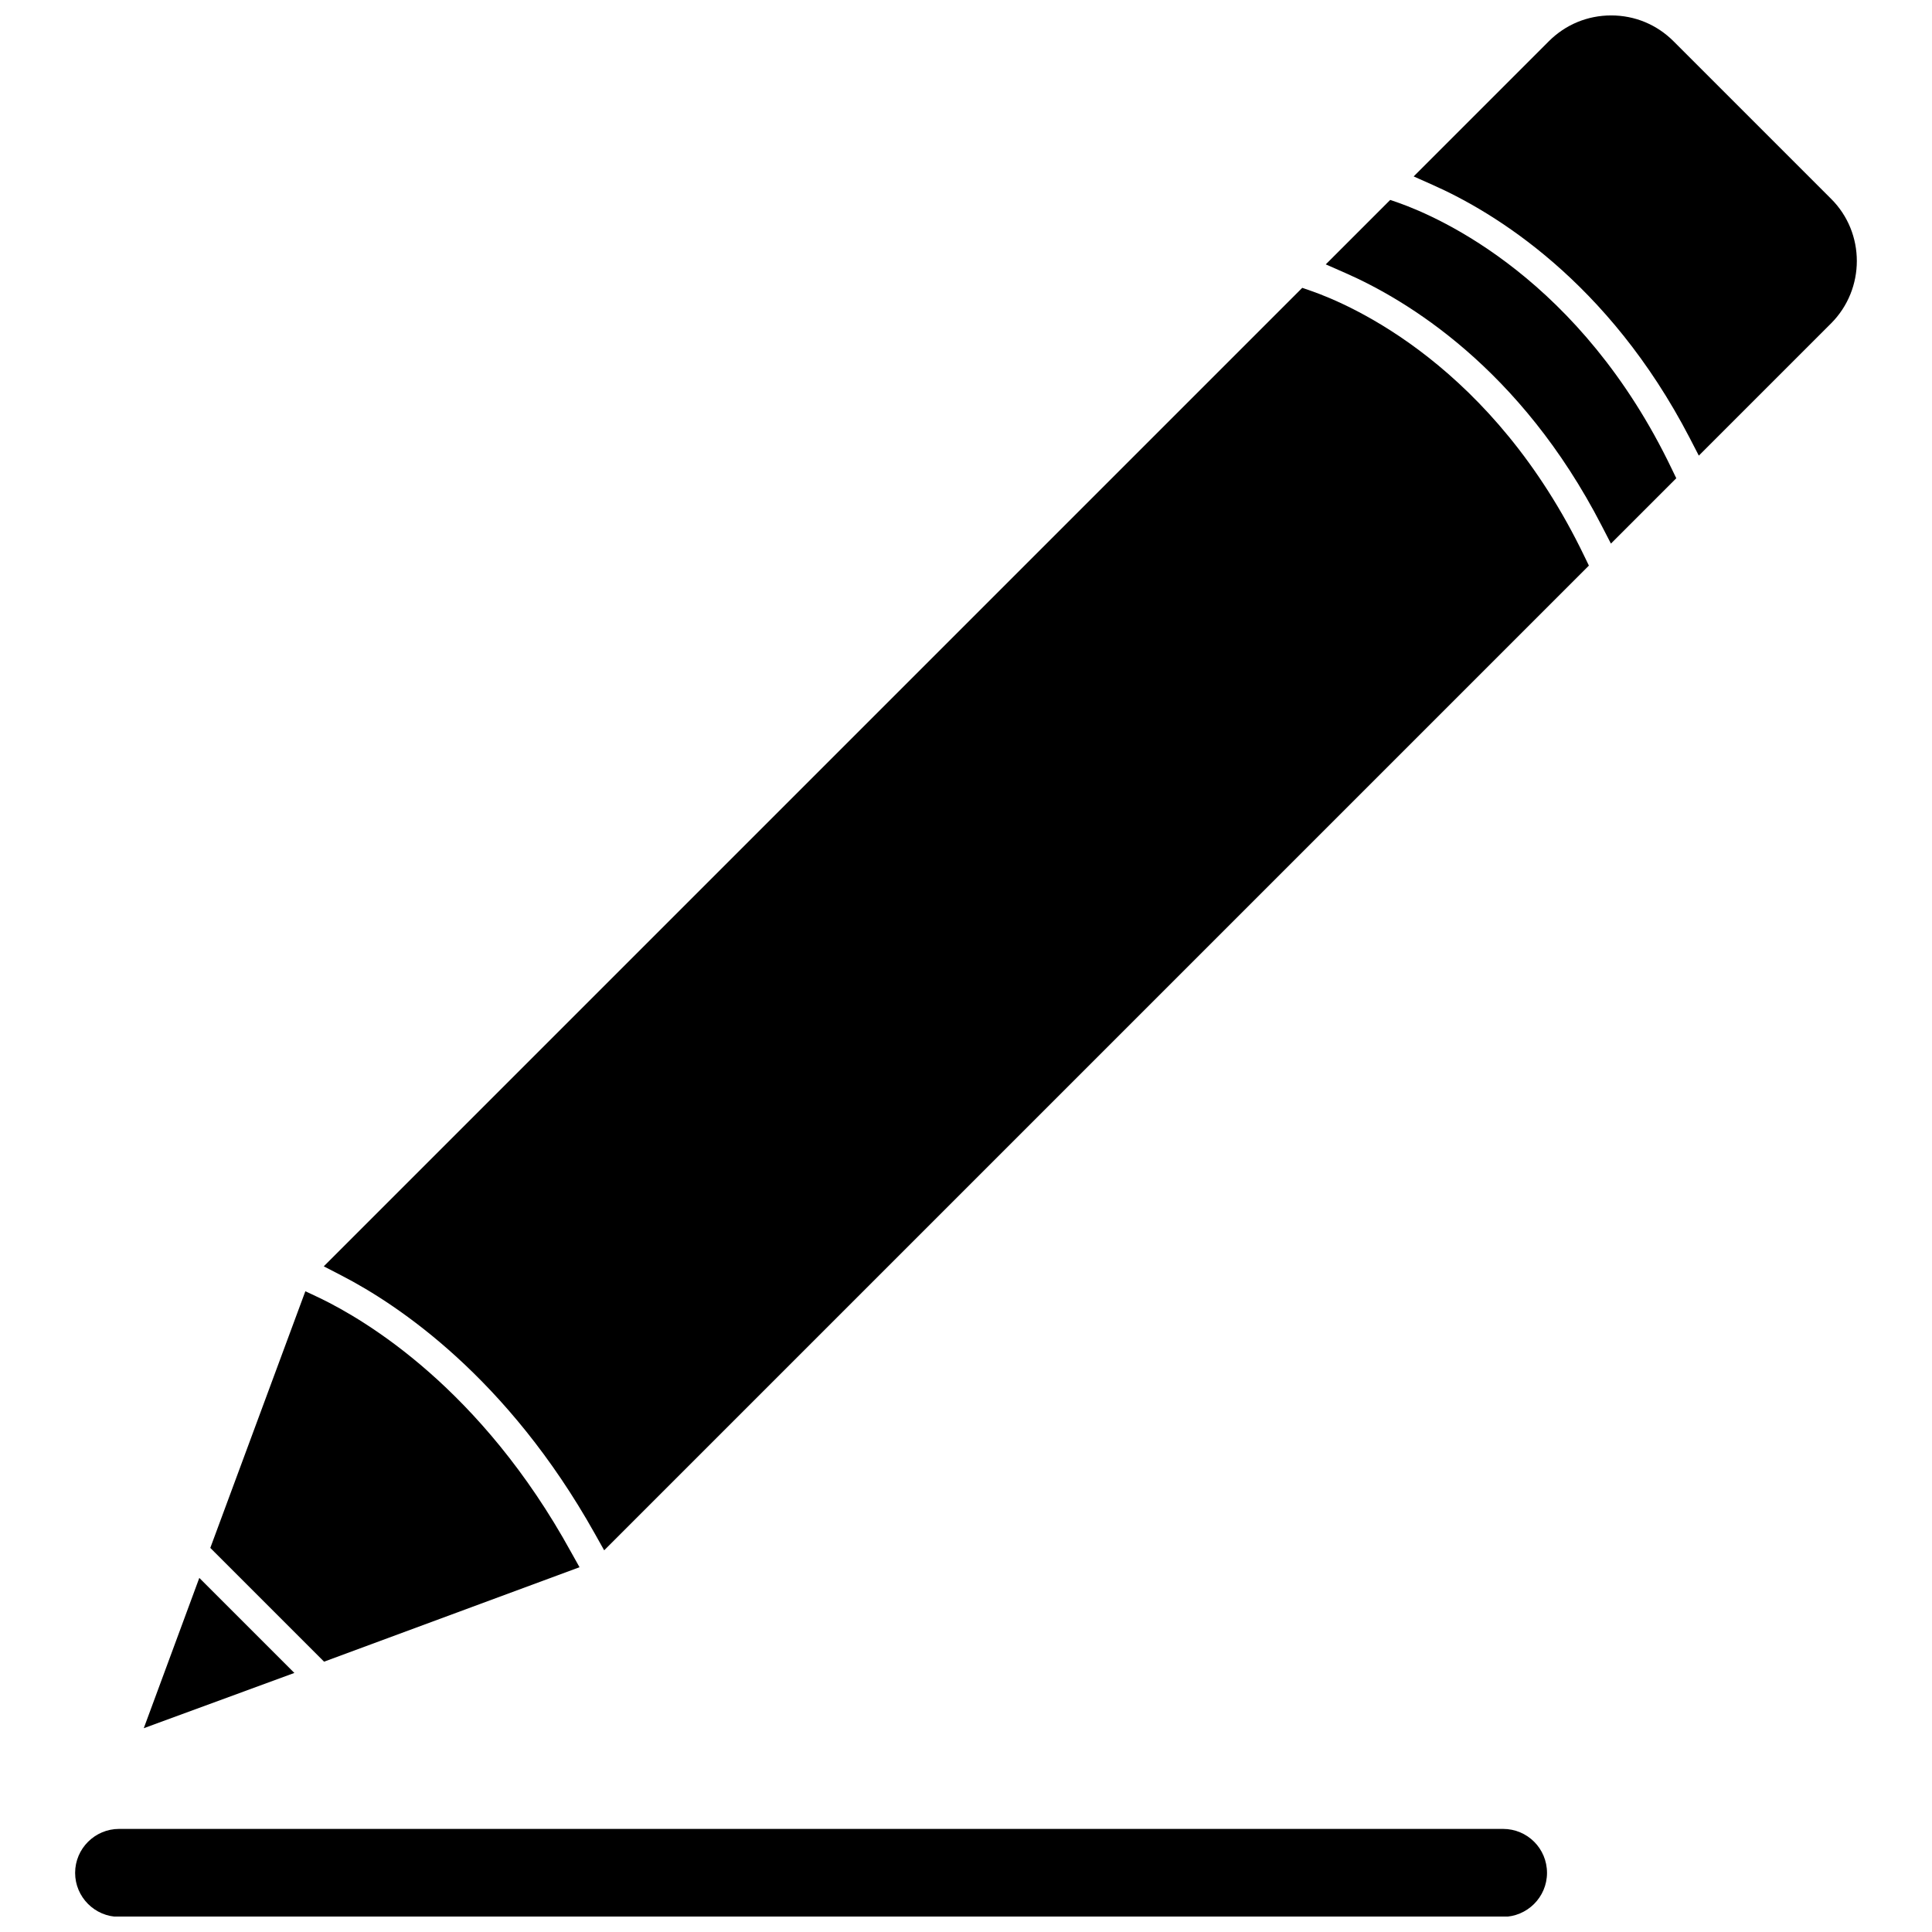
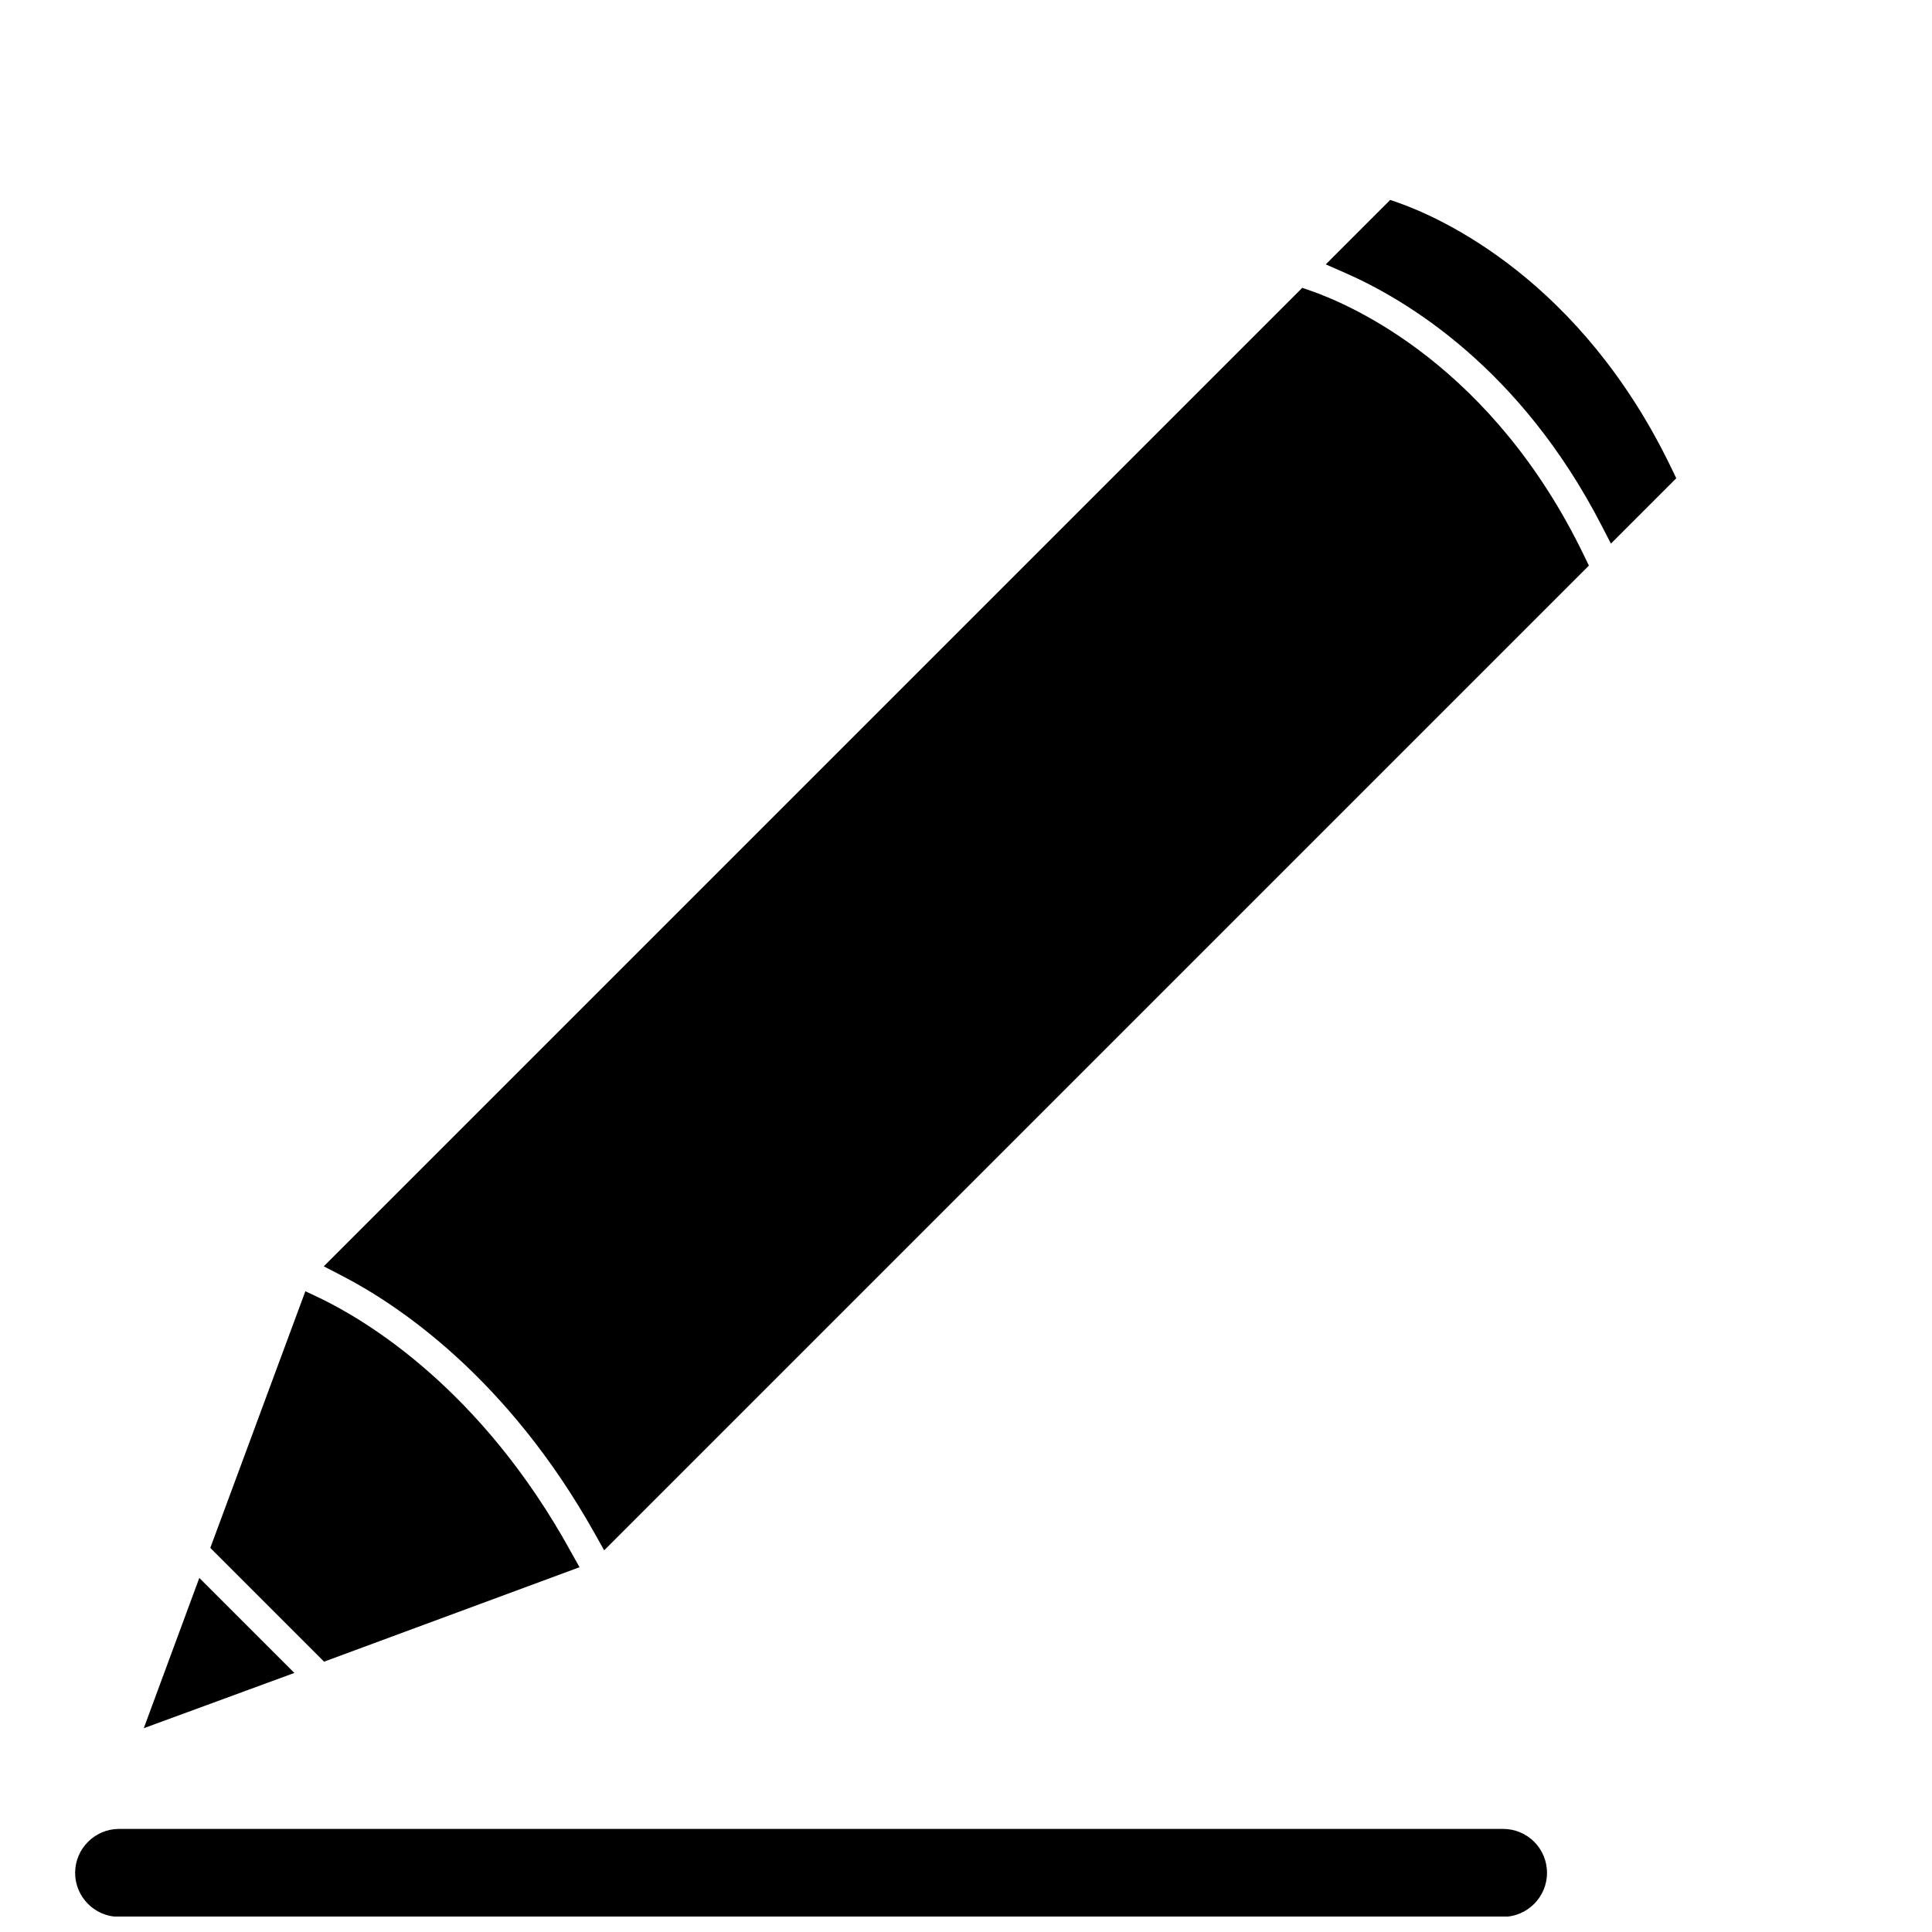
<svg xmlns="http://www.w3.org/2000/svg" width="800px" height="800px" version="1.1" viewBox="144 144 512 512">
  <defs>
    <clipPath id="b">
-       <path d="m518 148.09h119v116.91h-119z" />
-     </clipPath>
+       </clipPath>
    <clipPath id="a">
      <path d="m163 628h391v23.902h-391z" />
    </clipPath>
  </defs>
  <path d="m196.82 562.16-14.719 39.832 39.91-14.645z" />
  <path d="m297.58 559.33-2.203-3.938c-23.852-43.453-54.555-61.559-66.598-67.383l-3.856-1.812-25.191 68.016 30.148 30.148z" />
  <g clip-path="url(#b)">
-     <path d="m629.23 196.66-41.723-41.723c-4.406-4.406-10.23-6.848-16.527-6.848s-12.121 2.441-16.531 6.848l-35.816 35.816 5.117 2.281c16.137 7.164 46.445 25.426 68.016 66.992l2.441 4.723 35.031-35.031c9.125-9.129 9.125-24.004-0.008-33.059z" />
-   </g>
+     </g>
  <path d="m514.7 197.77-2.281-0.789-17.082 17.082 5.195 2.281c16.137 7.086 46.367 25.113 67.938 66.992l2.441 4.723 17.32-17.32-1.18-2.441c-24.098-50.297-61.488-66.668-72.352-70.527z" />
  <path d="m491.39 221.07-2.281-0.789-259.31 259.31 4.723 2.441c15.113 7.793 44.004 27.16 67.07 68.328l2.519 4.488 260.96-260.96-1.18-2.441c-24.246-50.383-61.637-66.598-72.5-70.379z" />
  <g clip-path="url(#a)">
    <path d="m542.32 628.68h-366.76c-6.375 0-11.652 5.195-11.652 11.652 0 6.375 5.195 11.652 11.652 11.652h366.76c6.375 0 11.652-5.195 11.652-11.652s-5.195-11.652-11.652-11.652z" />
  </g>
</svg>